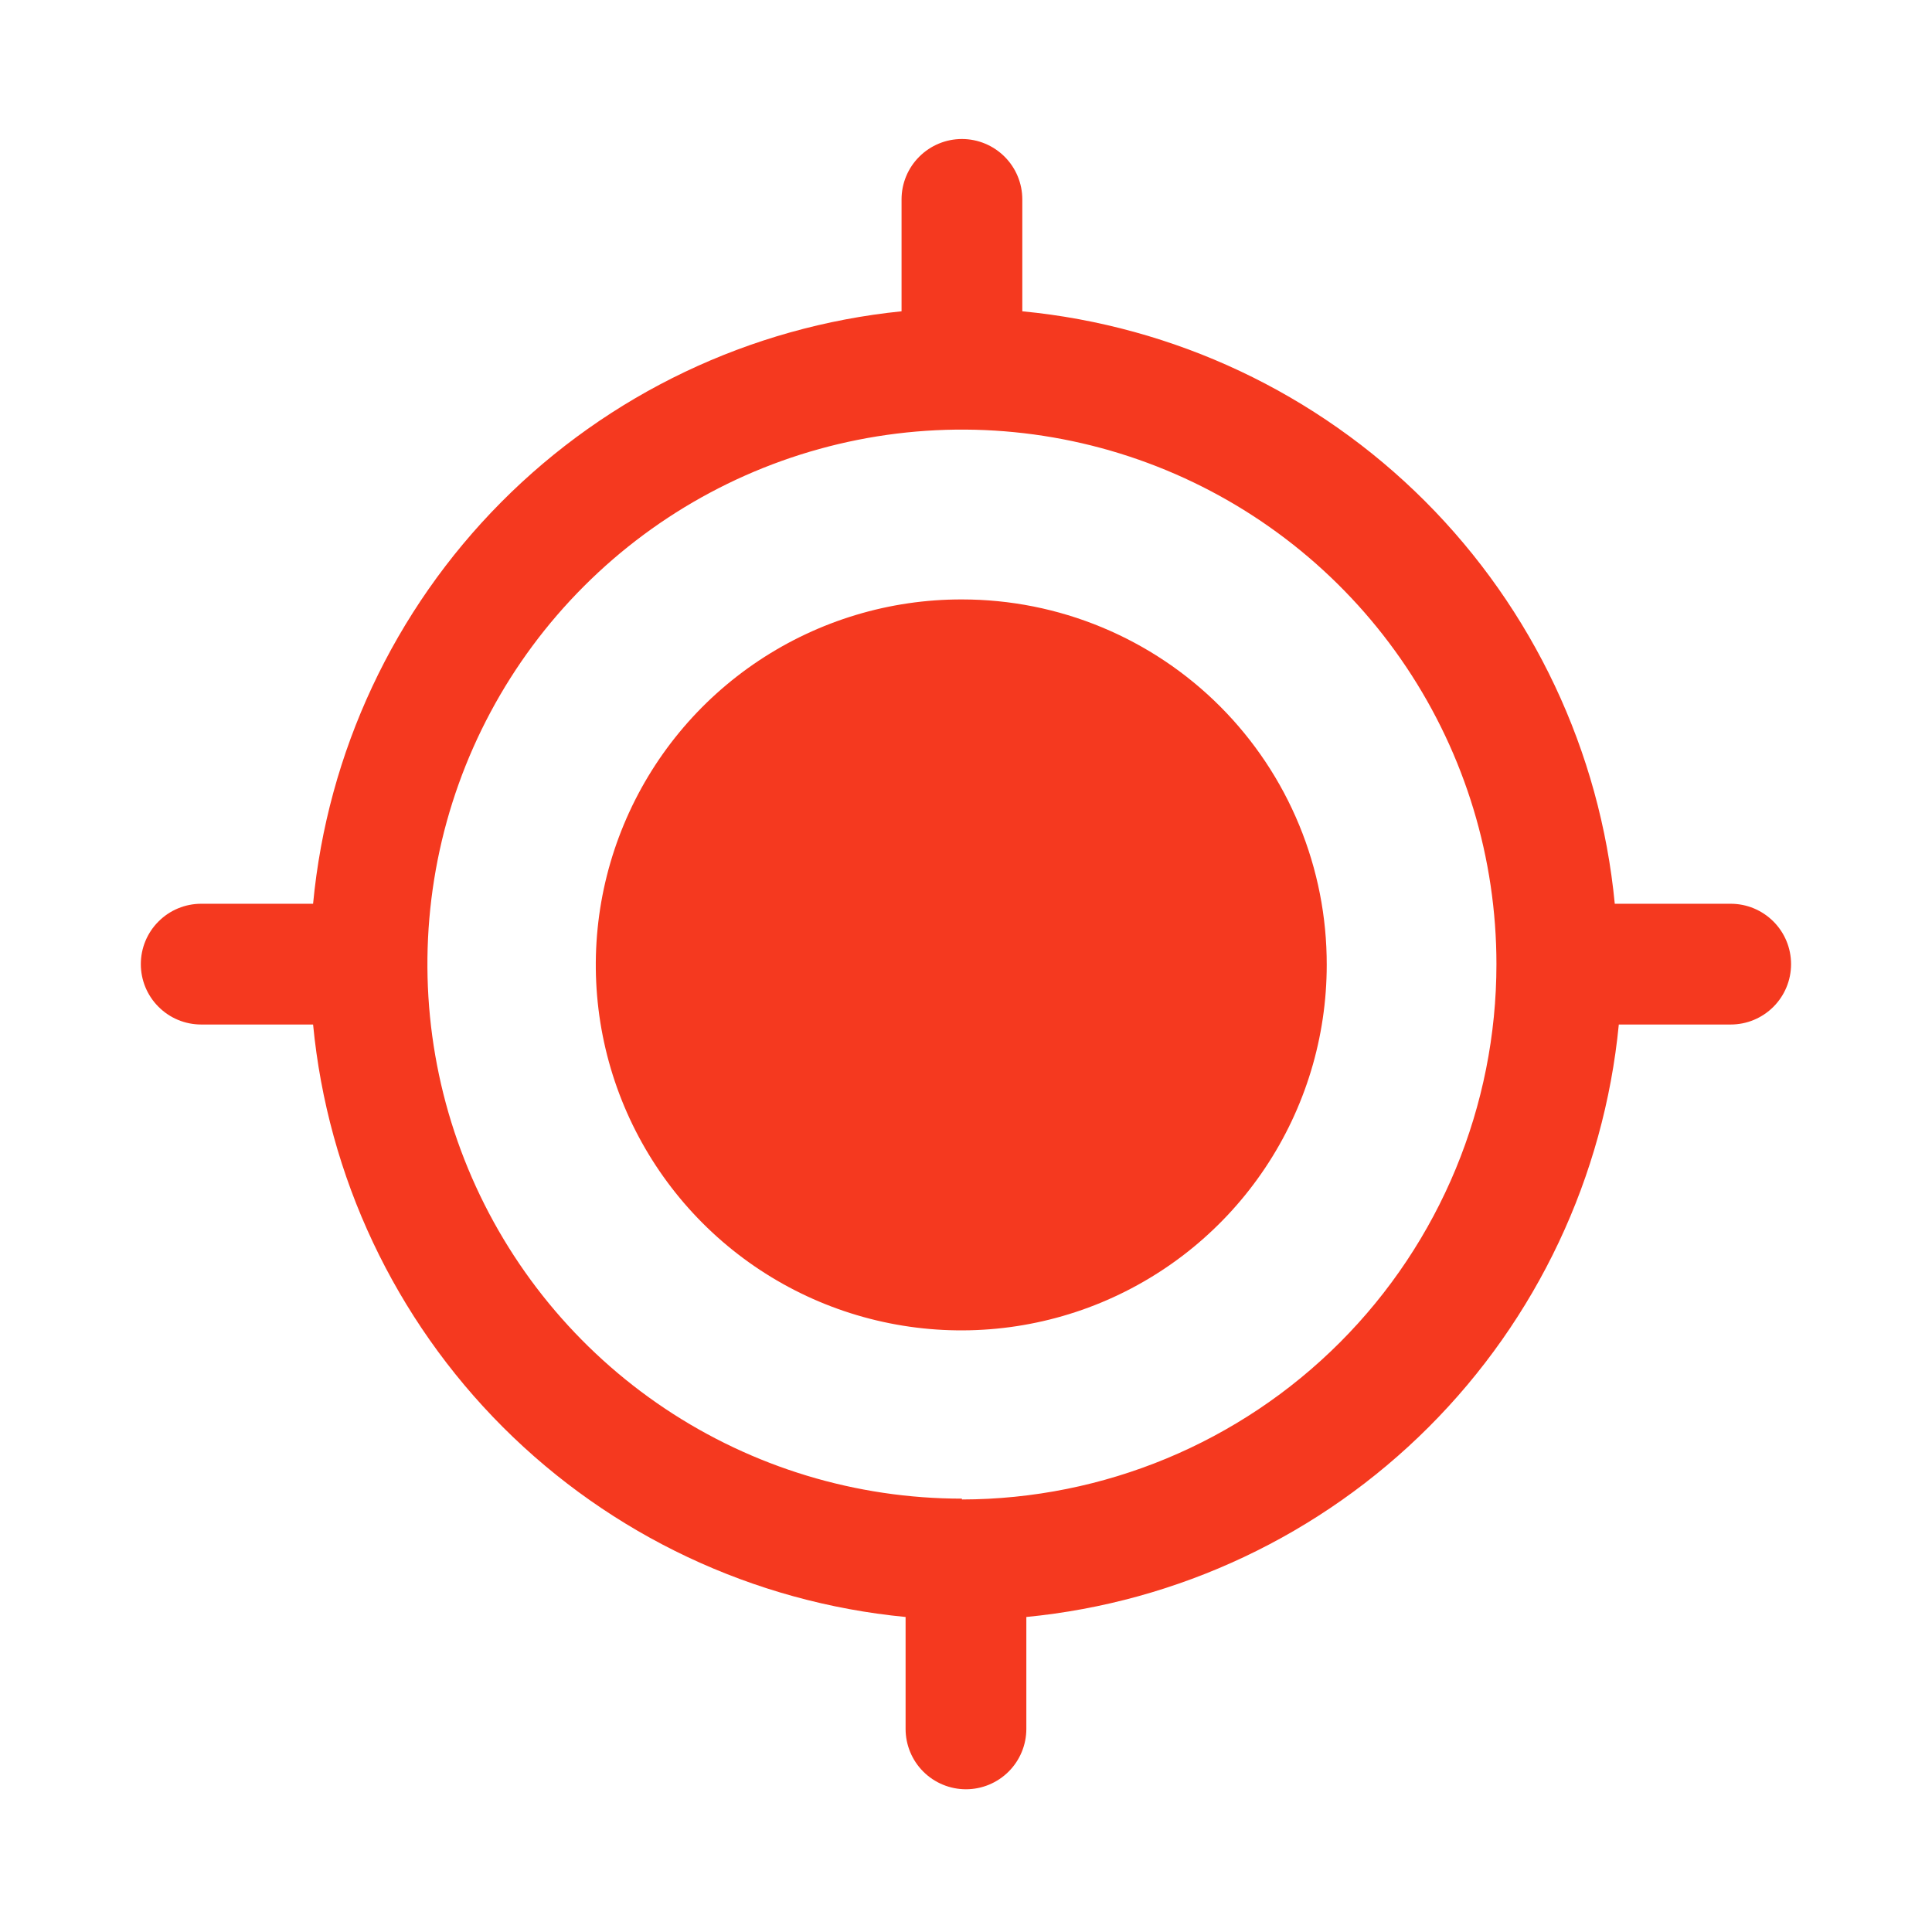
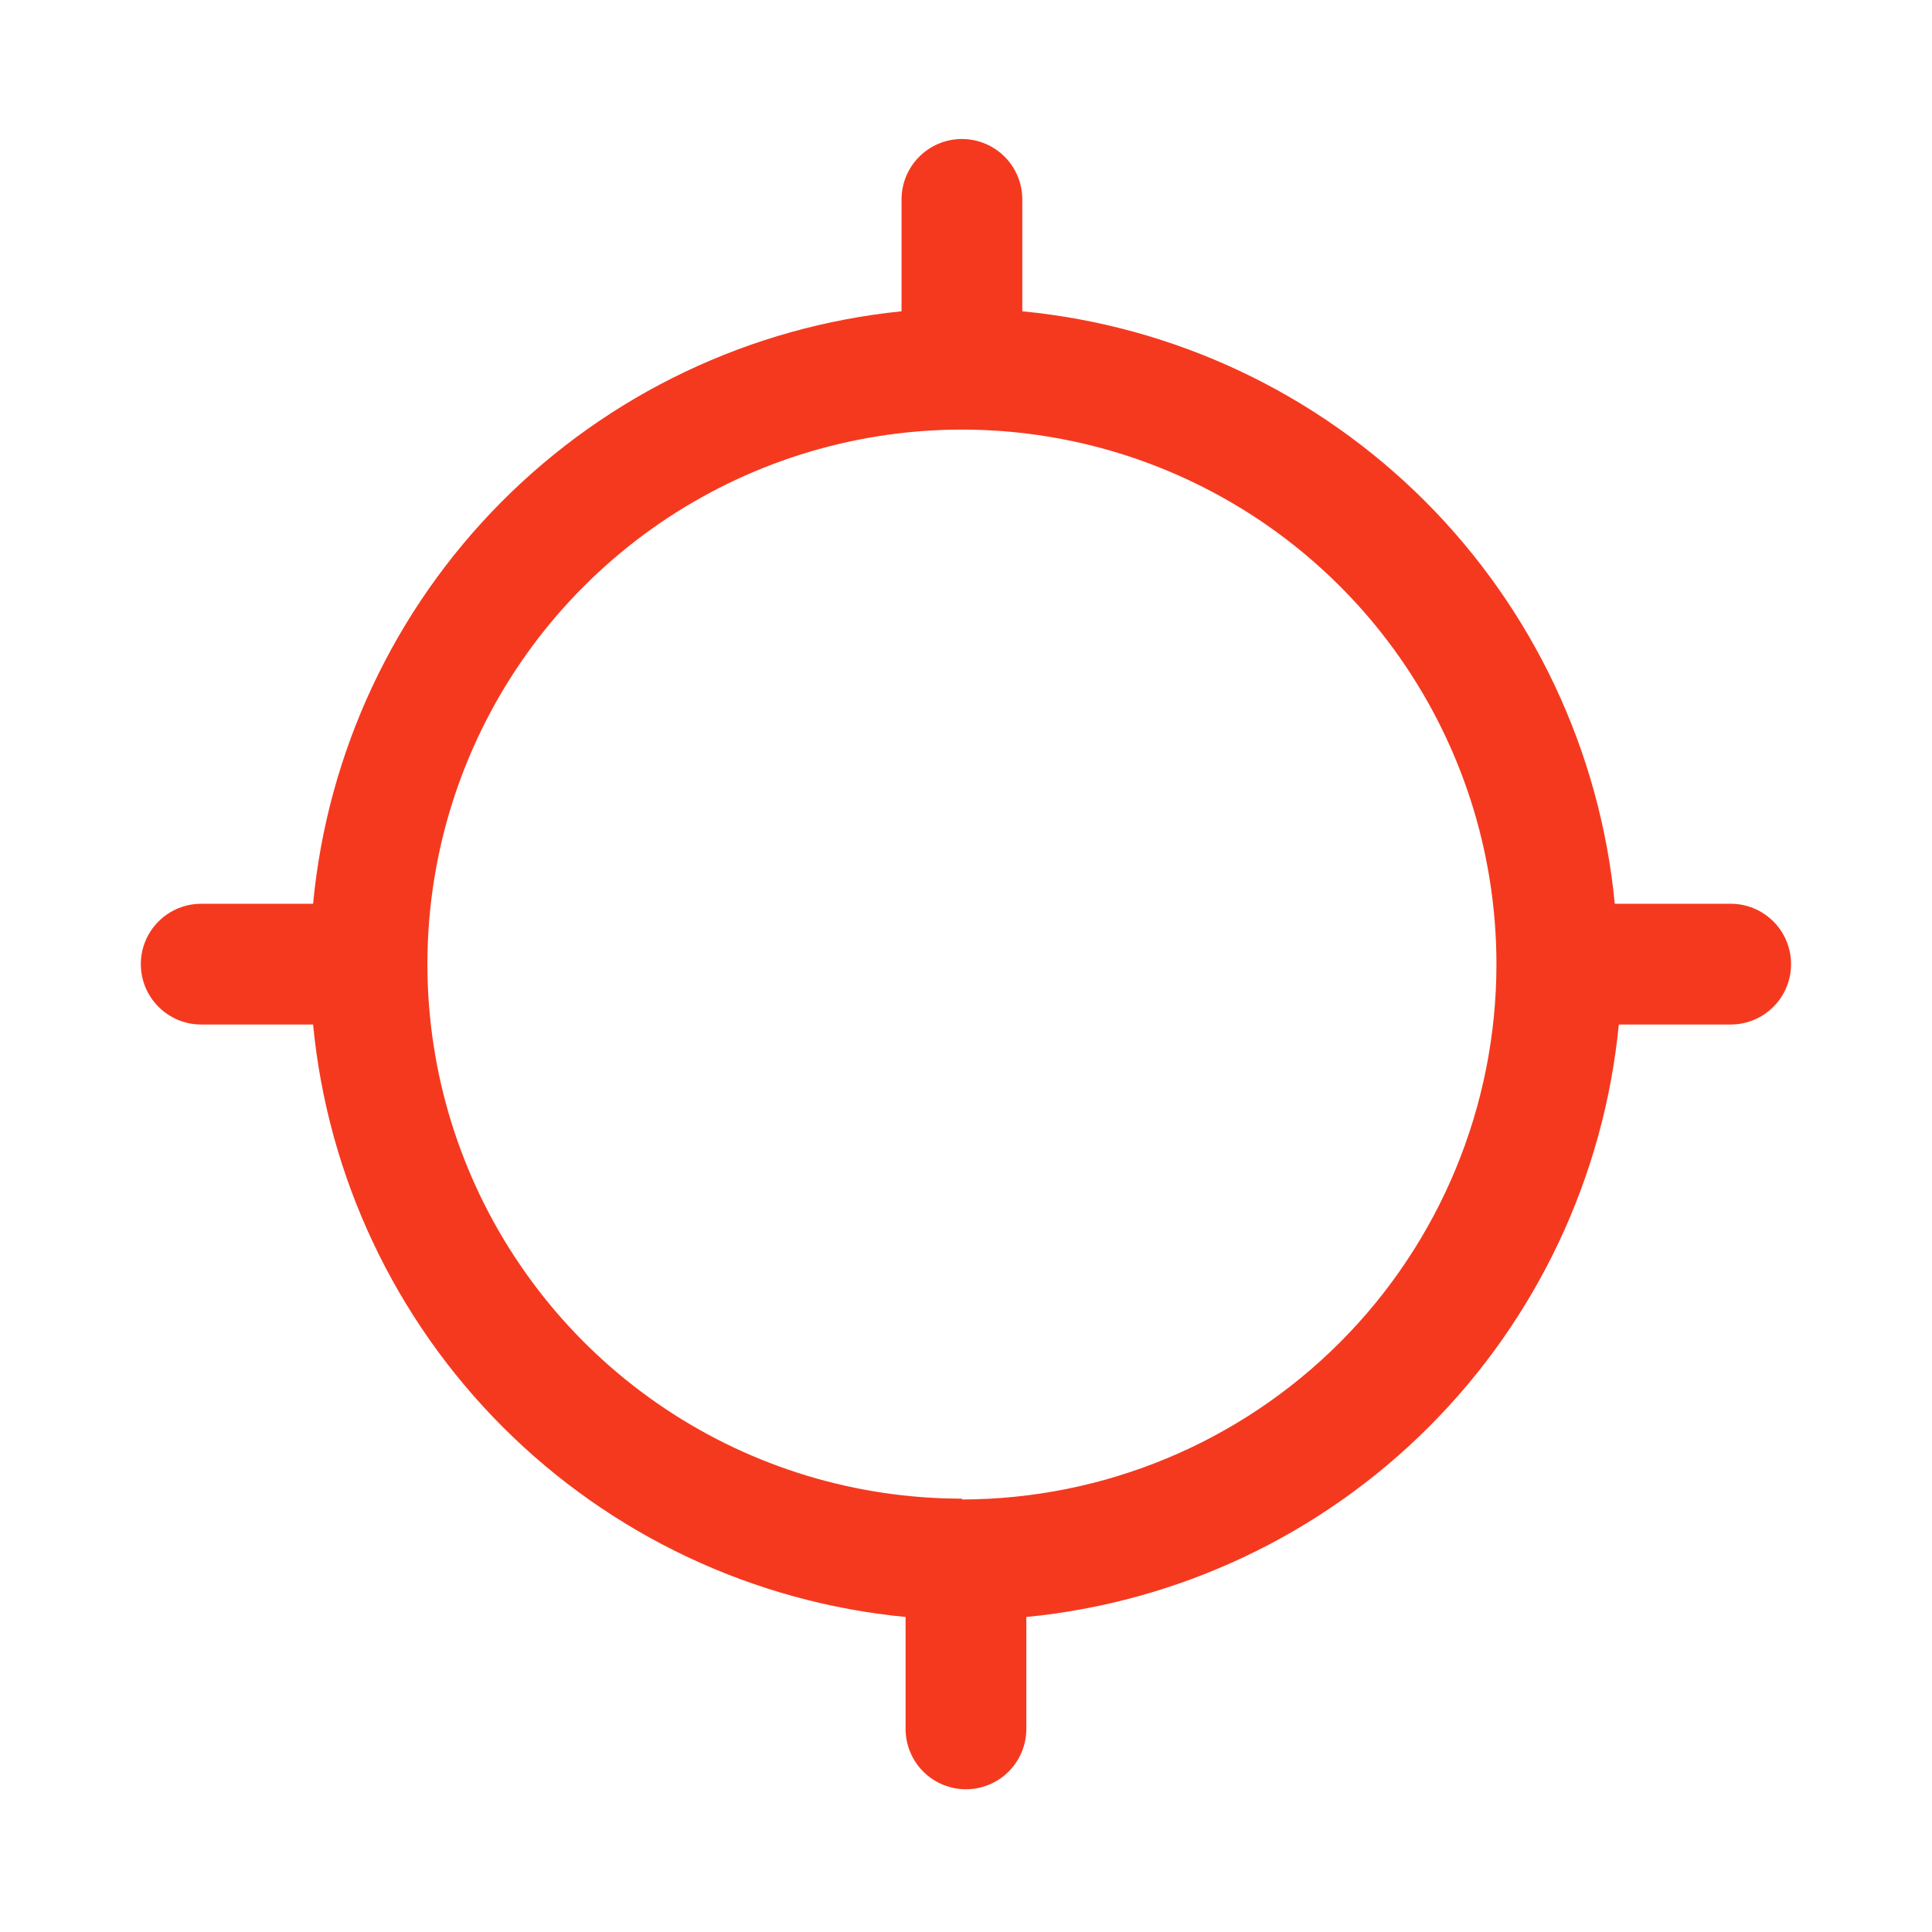
<svg xmlns="http://www.w3.org/2000/svg" width="56" height="56" viewBox="0 0 56 56" fill="none">
  <path d="M50.049 26.196H46.805C46.382 21.785 44.436 17.659 41.303 14.525C38.169 11.392 34.043 9.447 29.632 9.023V5.779C29.632 5.315 29.448 4.87 29.119 4.542C28.791 4.214 28.346 4.029 27.882 4.029C27.418 4.029 26.973 4.214 26.645 4.542C26.316 4.87 26.132 5.315 26.132 5.779V9.023C21.74 9.468 17.639 11.423 14.528 14.555C11.418 17.687 9.491 21.801 9.075 26.196H5.832C5.602 26.196 5.375 26.241 5.162 26.329C4.95 26.417 4.757 26.546 4.595 26.709C4.432 26.871 4.303 27.064 4.215 27.276C4.127 27.489 4.082 27.716 4.082 27.946C4.082 28.176 4.127 28.403 4.215 28.616C4.303 28.828 4.432 29.021 4.595 29.183C4.757 29.346 4.95 29.475 5.162 29.563C5.375 29.651 5.602 29.696 5.832 29.696H9.075C9.499 34.107 11.445 38.233 14.578 41.367C17.712 44.5 21.838 46.445 26.249 46.869V50.113C26.249 50.577 26.433 51.022 26.761 51.35C27.089 51.678 27.535 51.863 27.999 51.863C28.463 51.863 28.908 51.678 29.236 51.35C29.564 51.022 29.749 50.577 29.749 50.113V46.869C34.158 46.441 38.282 44.494 41.414 41.362C44.547 38.229 46.494 34.105 46.922 29.696H50.165C50.395 29.696 50.623 29.651 50.835 29.563C51.047 29.475 51.24 29.346 51.403 29.183C51.565 29.021 51.694 28.828 51.782 28.616C51.87 28.403 51.915 28.176 51.915 27.946C51.915 27.716 51.87 27.489 51.782 27.276C51.694 27.064 51.565 26.871 51.403 26.709C51.24 26.546 51.047 26.417 50.835 26.329C50.623 26.241 50.395 26.196 50.165 26.196H50.049ZM27.882 43.439C24.818 43.439 21.822 42.531 19.274 40.828C16.727 39.126 14.741 36.706 13.568 33.875C12.395 31.044 12.089 27.929 12.686 24.923C13.284 21.918 14.76 19.157 16.927 16.991C19.093 14.824 21.854 13.348 24.859 12.75C27.865 12.152 30.98 12.459 33.811 13.632C36.642 14.805 39.062 16.791 40.764 19.338C42.467 21.886 43.375 24.882 43.375 27.946C43.375 32.057 41.744 36 38.839 38.91C35.934 41.819 31.993 43.456 27.882 43.463V43.439Z" fill="#F5391F" />
-   <path d="M38.456 27.968C38.456 30.064 37.834 32.114 36.669 33.856C35.504 35.599 33.848 36.956 31.911 37.758C29.974 38.559 27.843 38.767 25.788 38.356C23.732 37.946 21.845 36.934 20.364 35.451C18.883 33.967 17.876 32.077 17.47 30.021C17.064 27.964 17.277 25.834 18.083 23.898C18.888 21.963 20.249 20.31 21.994 19.149C23.74 17.988 25.79 17.37 27.886 17.375C29.276 17.375 30.653 17.649 31.937 18.182C33.221 18.715 34.387 19.495 35.369 20.479C36.35 21.463 37.129 22.631 37.658 23.916C38.188 25.201 38.459 26.578 38.456 27.968Z" fill="#F5391F" />
</svg>